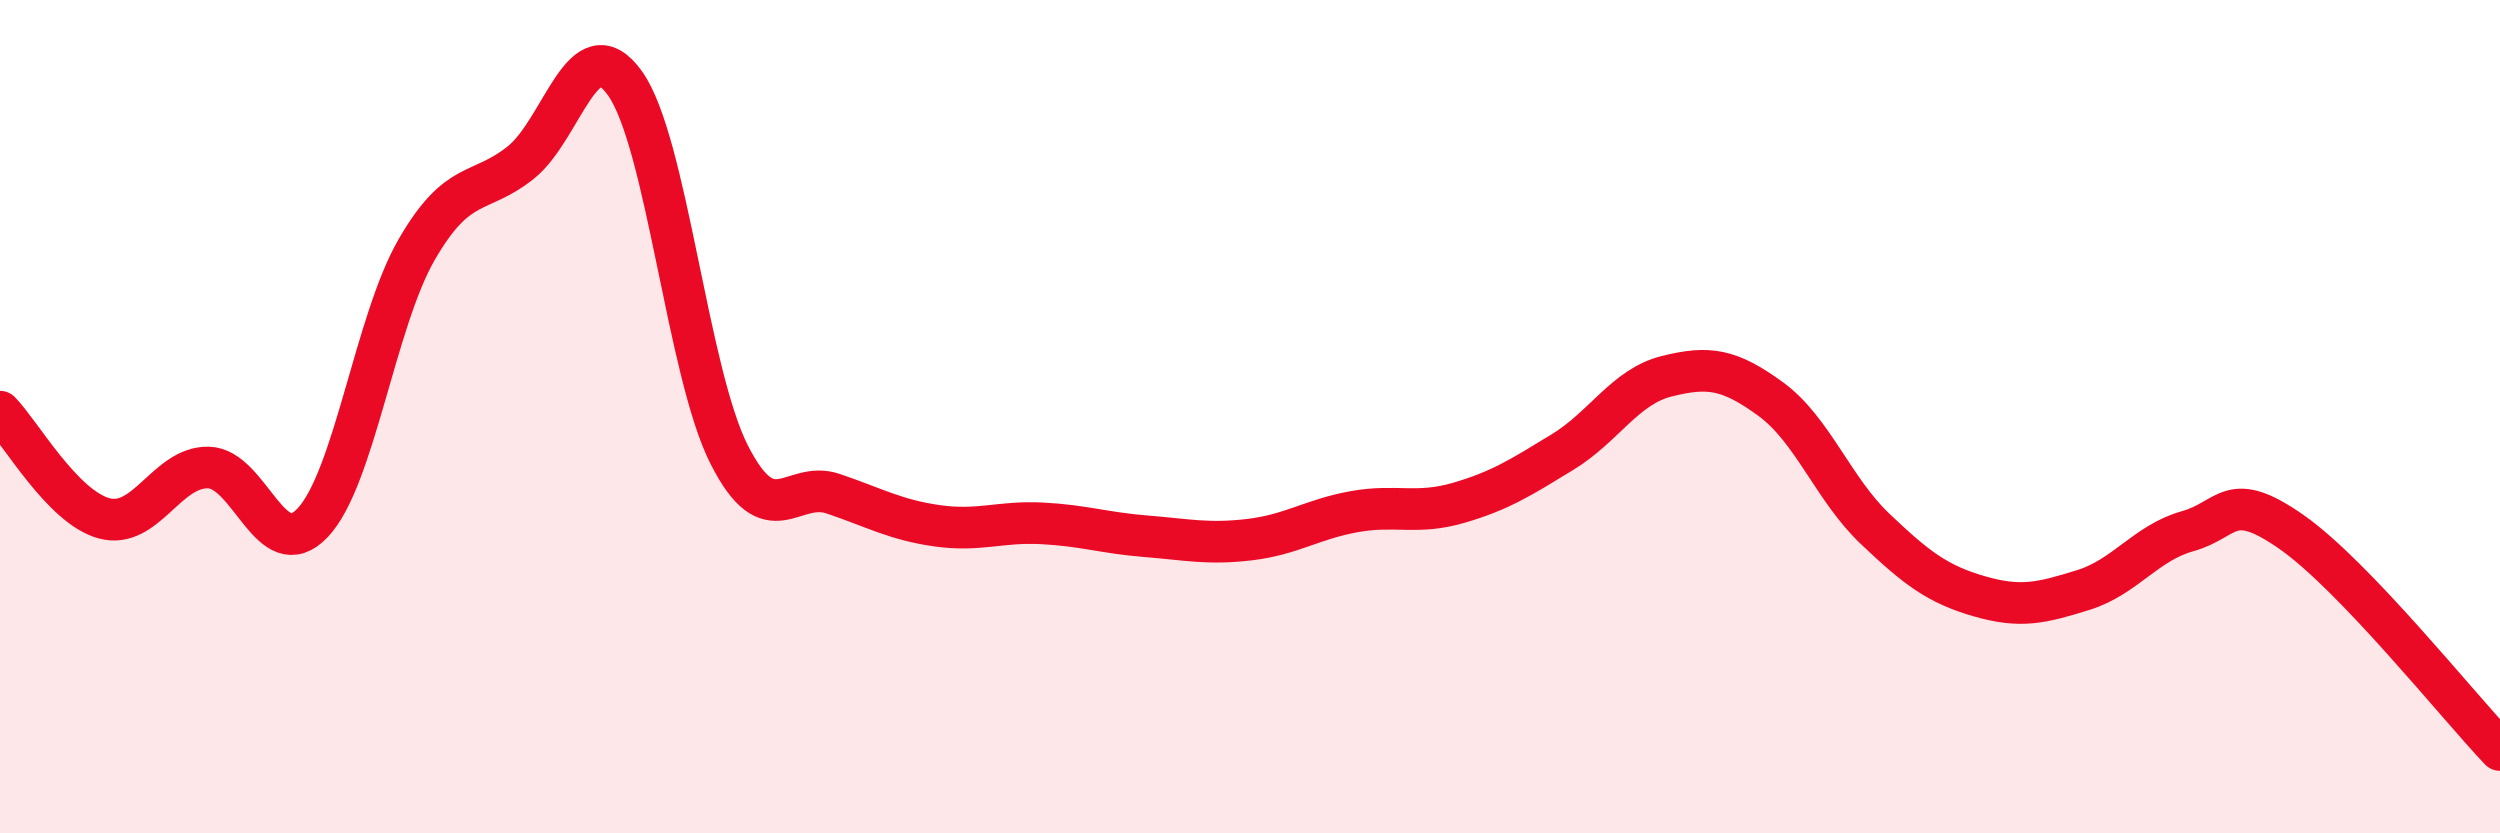
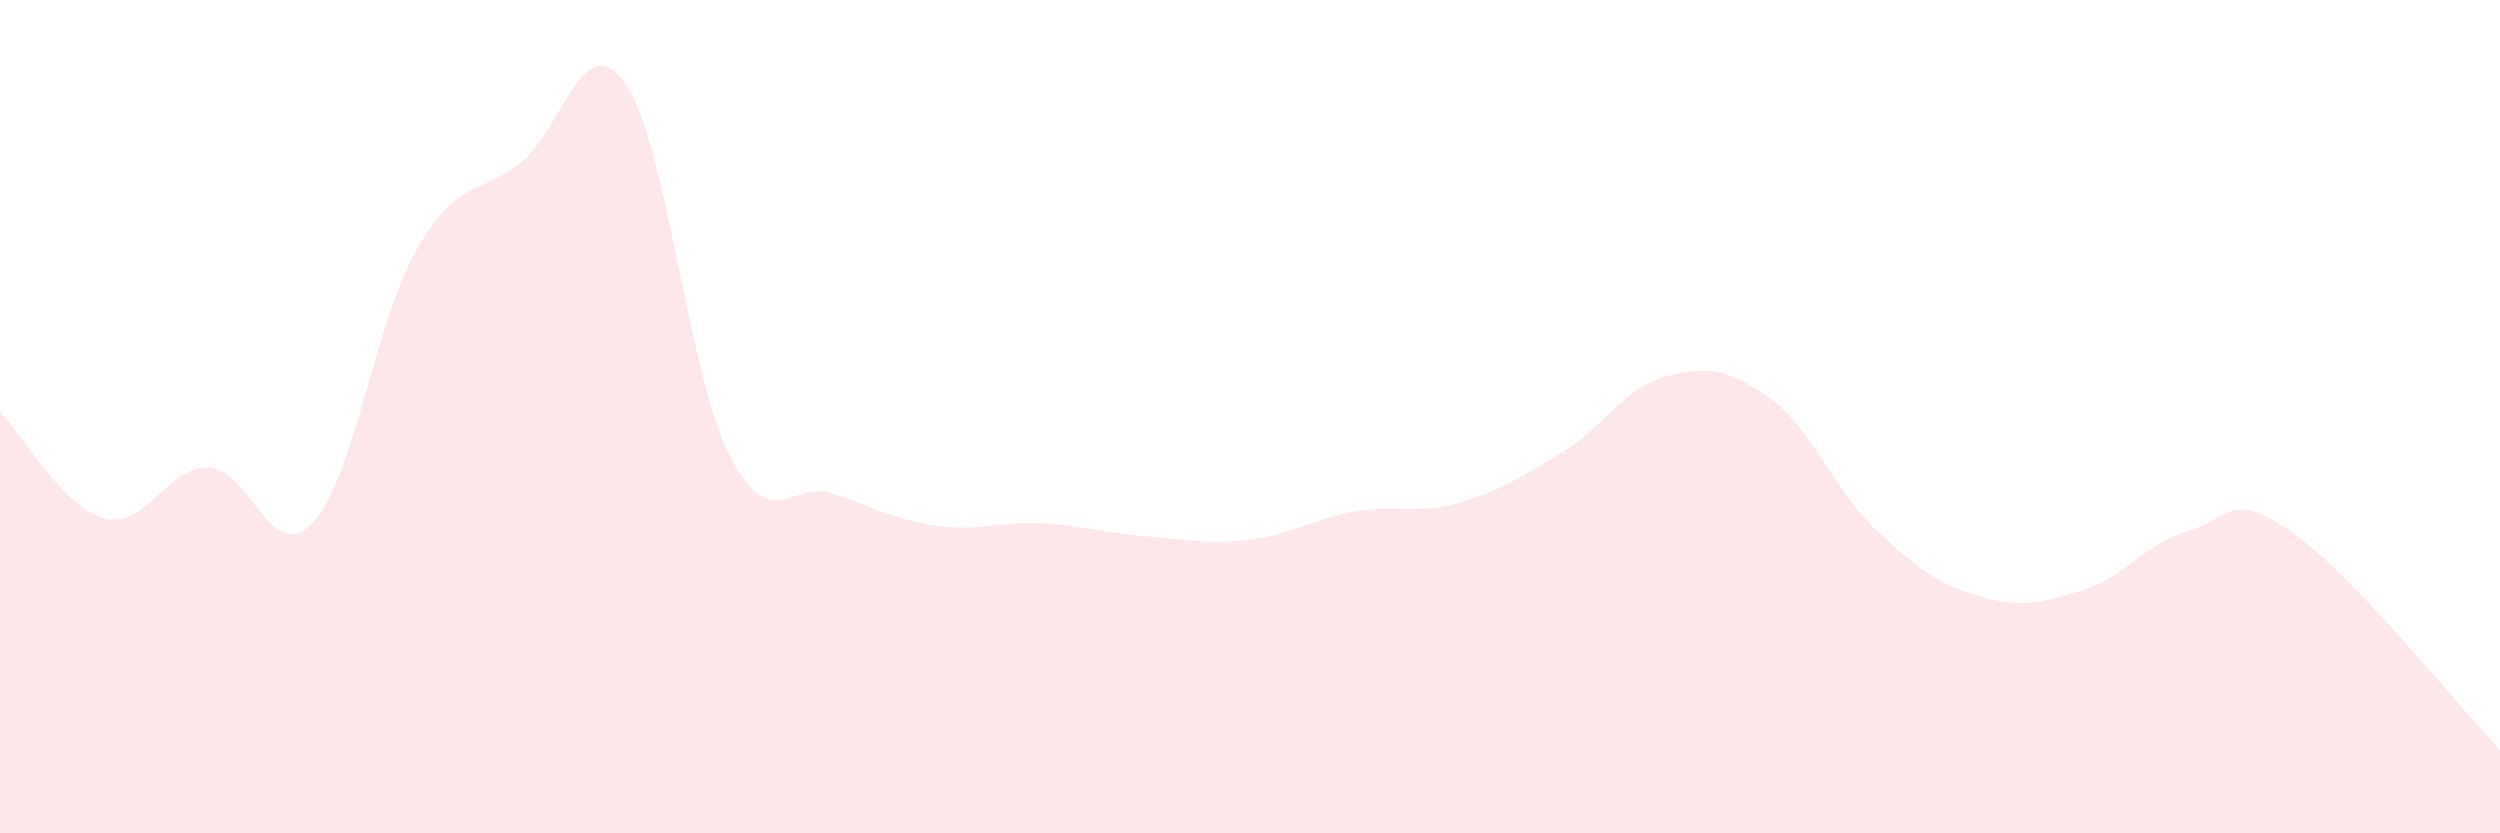
<svg xmlns="http://www.w3.org/2000/svg" width="60" height="20" viewBox="0 0 60 20">
  <path d="M 0,9.88 C 0.5,10.39 1.5,12.17 2.5,12.44 C 3.5,12.71 4,11.2 5,11.22 C 6,11.24 6.5,13.6 7.5,12.55 C 8.5,11.5 9,7.72 10,5.99 C 11,4.26 11.5,4.7 12.5,3.9 C 13.5,3.1 14,0.6 15,2 C 16,3.4 16.5,8.94 17.5,10.91 C 18.5,12.88 19,11.51 20,11.85 C 21,12.19 21.5,12.48 22.5,12.62 C 23.5,12.76 24,12.51 25,12.56 C 26,12.61 26.5,12.79 27.5,12.87 C 28.5,12.95 29,13.07 30,12.95 C 31,12.83 31.5,12.46 32.5,12.28 C 33.5,12.1 34,12.36 35,12.07 C 36,11.78 36.5,11.46 37.5,10.85 C 38.5,10.24 39,9.28 40,9.03 C 41,8.78 41.5,8.85 42.5,9.58 C 43.5,10.31 44,11.74 45,12.69 C 46,13.64 46.5,14.02 47.5,14.31 C 48.5,14.6 49,14.47 50,14.16 C 51,13.85 51.5,13.03 52.5,12.75 C 53.5,12.47 53.5,11.72 55,12.77 C 56.5,13.82 59,16.95 60,18L60 20L0 20Z" fill="#EB0A25" opacity="0.1" stroke-linecap="round" stroke-linejoin="round" />
-   <path d="M 0,9.88 C 0.5,10.39 1.5,12.17 2.5,12.44 C 3.5,12.71 4,11.2 5,11.22 C 6,11.24 6.5,13.6 7.5,12.55 C 8.5,11.5 9,7.72 10,5.99 C 11,4.26 11.5,4.7 12.5,3.9 C 13.5,3.1 14,0.6 15,2 C 16,3.4 16.5,8.94 17.5,10.91 C 18.5,12.88 19,11.51 20,11.85 C 21,12.19 21.5,12.48 22.5,12.62 C 23.5,12.76 24,12.51 25,12.56 C 26,12.61 26.5,12.79 27.5,12.87 C 28.5,12.95 29,13.07 30,12.95 C 31,12.83 31.5,12.46 32.5,12.28 C 33.5,12.1 34,12.36 35,12.07 C 36,11.78 36.5,11.46 37.5,10.85 C 38.5,10.24 39,9.28 40,9.03 C 41,8.78 41.5,8.85 42.5,9.58 C 43.5,10.31 44,11.74 45,12.69 C 46,13.64 46.5,14.02 47.5,14.31 C 48.5,14.6 49,14.47 50,14.16 C 51,13.85 51.5,13.03 52.5,12.75 C 53.5,12.47 53.5,11.72 55,12.77 C 56.5,13.82 59,16.95 60,18" stroke="#EB0A25" stroke-width="1" fill="none" stroke-linecap="round" stroke-linejoin="round" />
</svg>